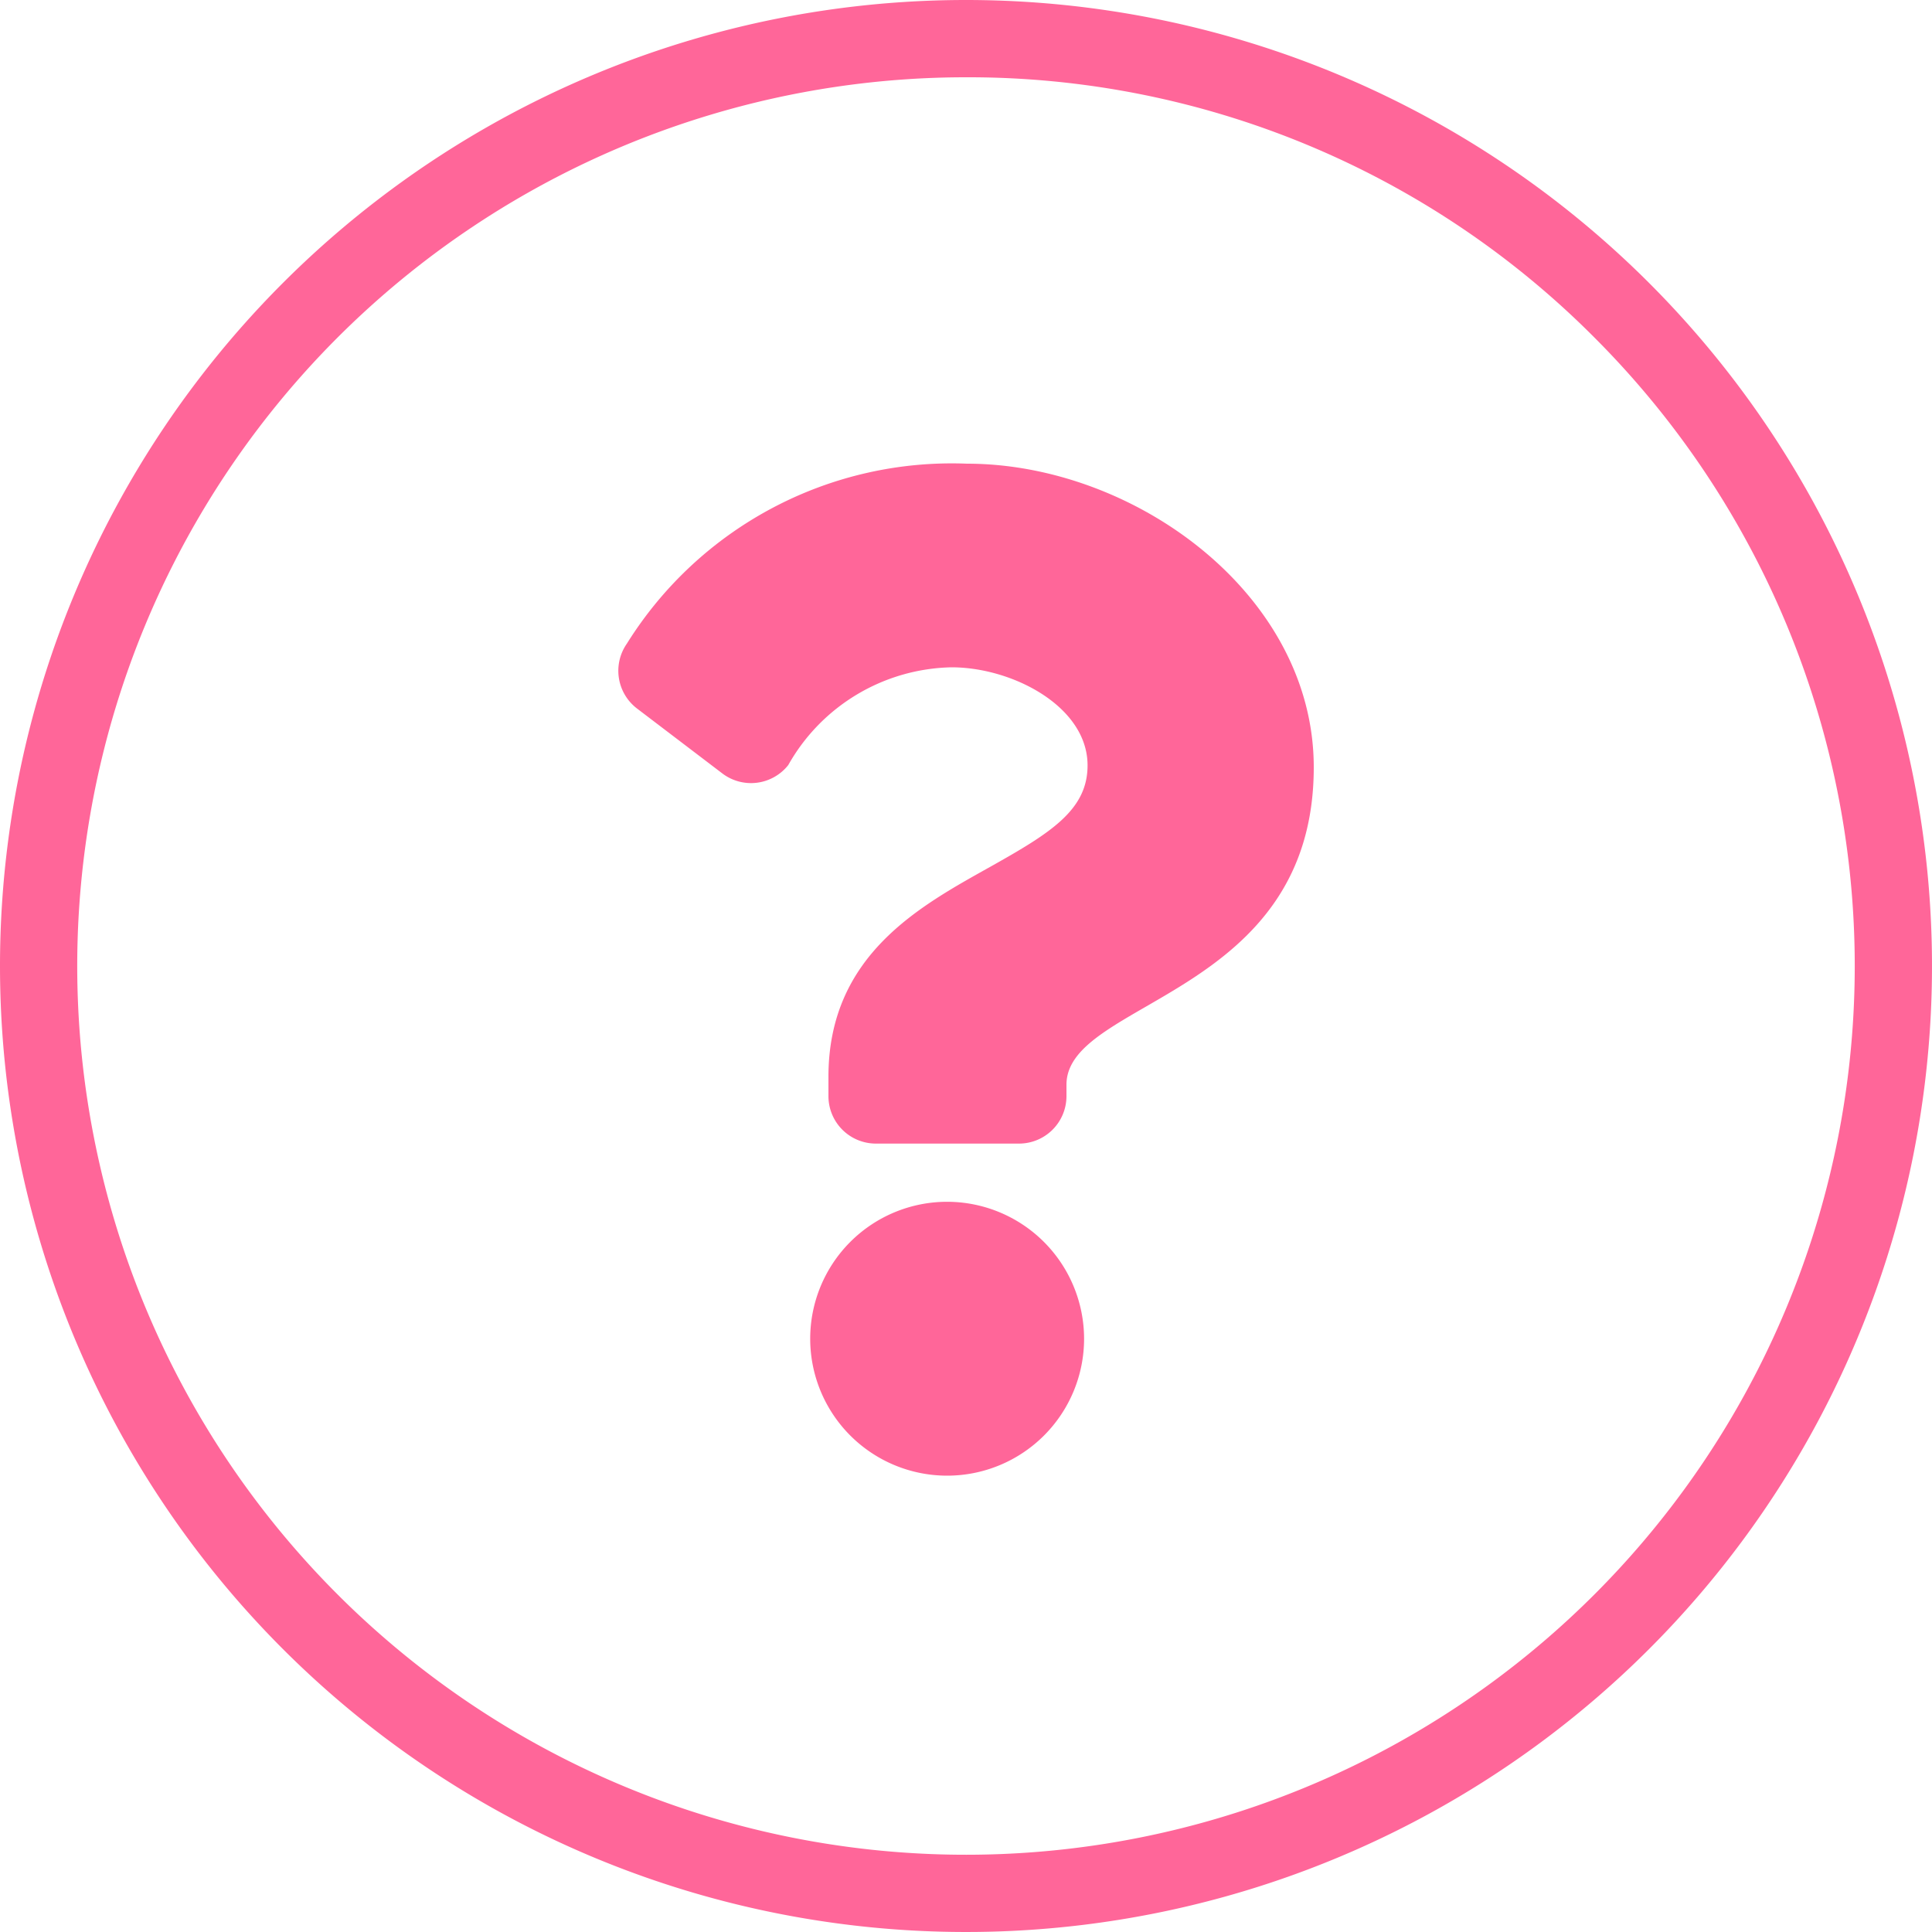
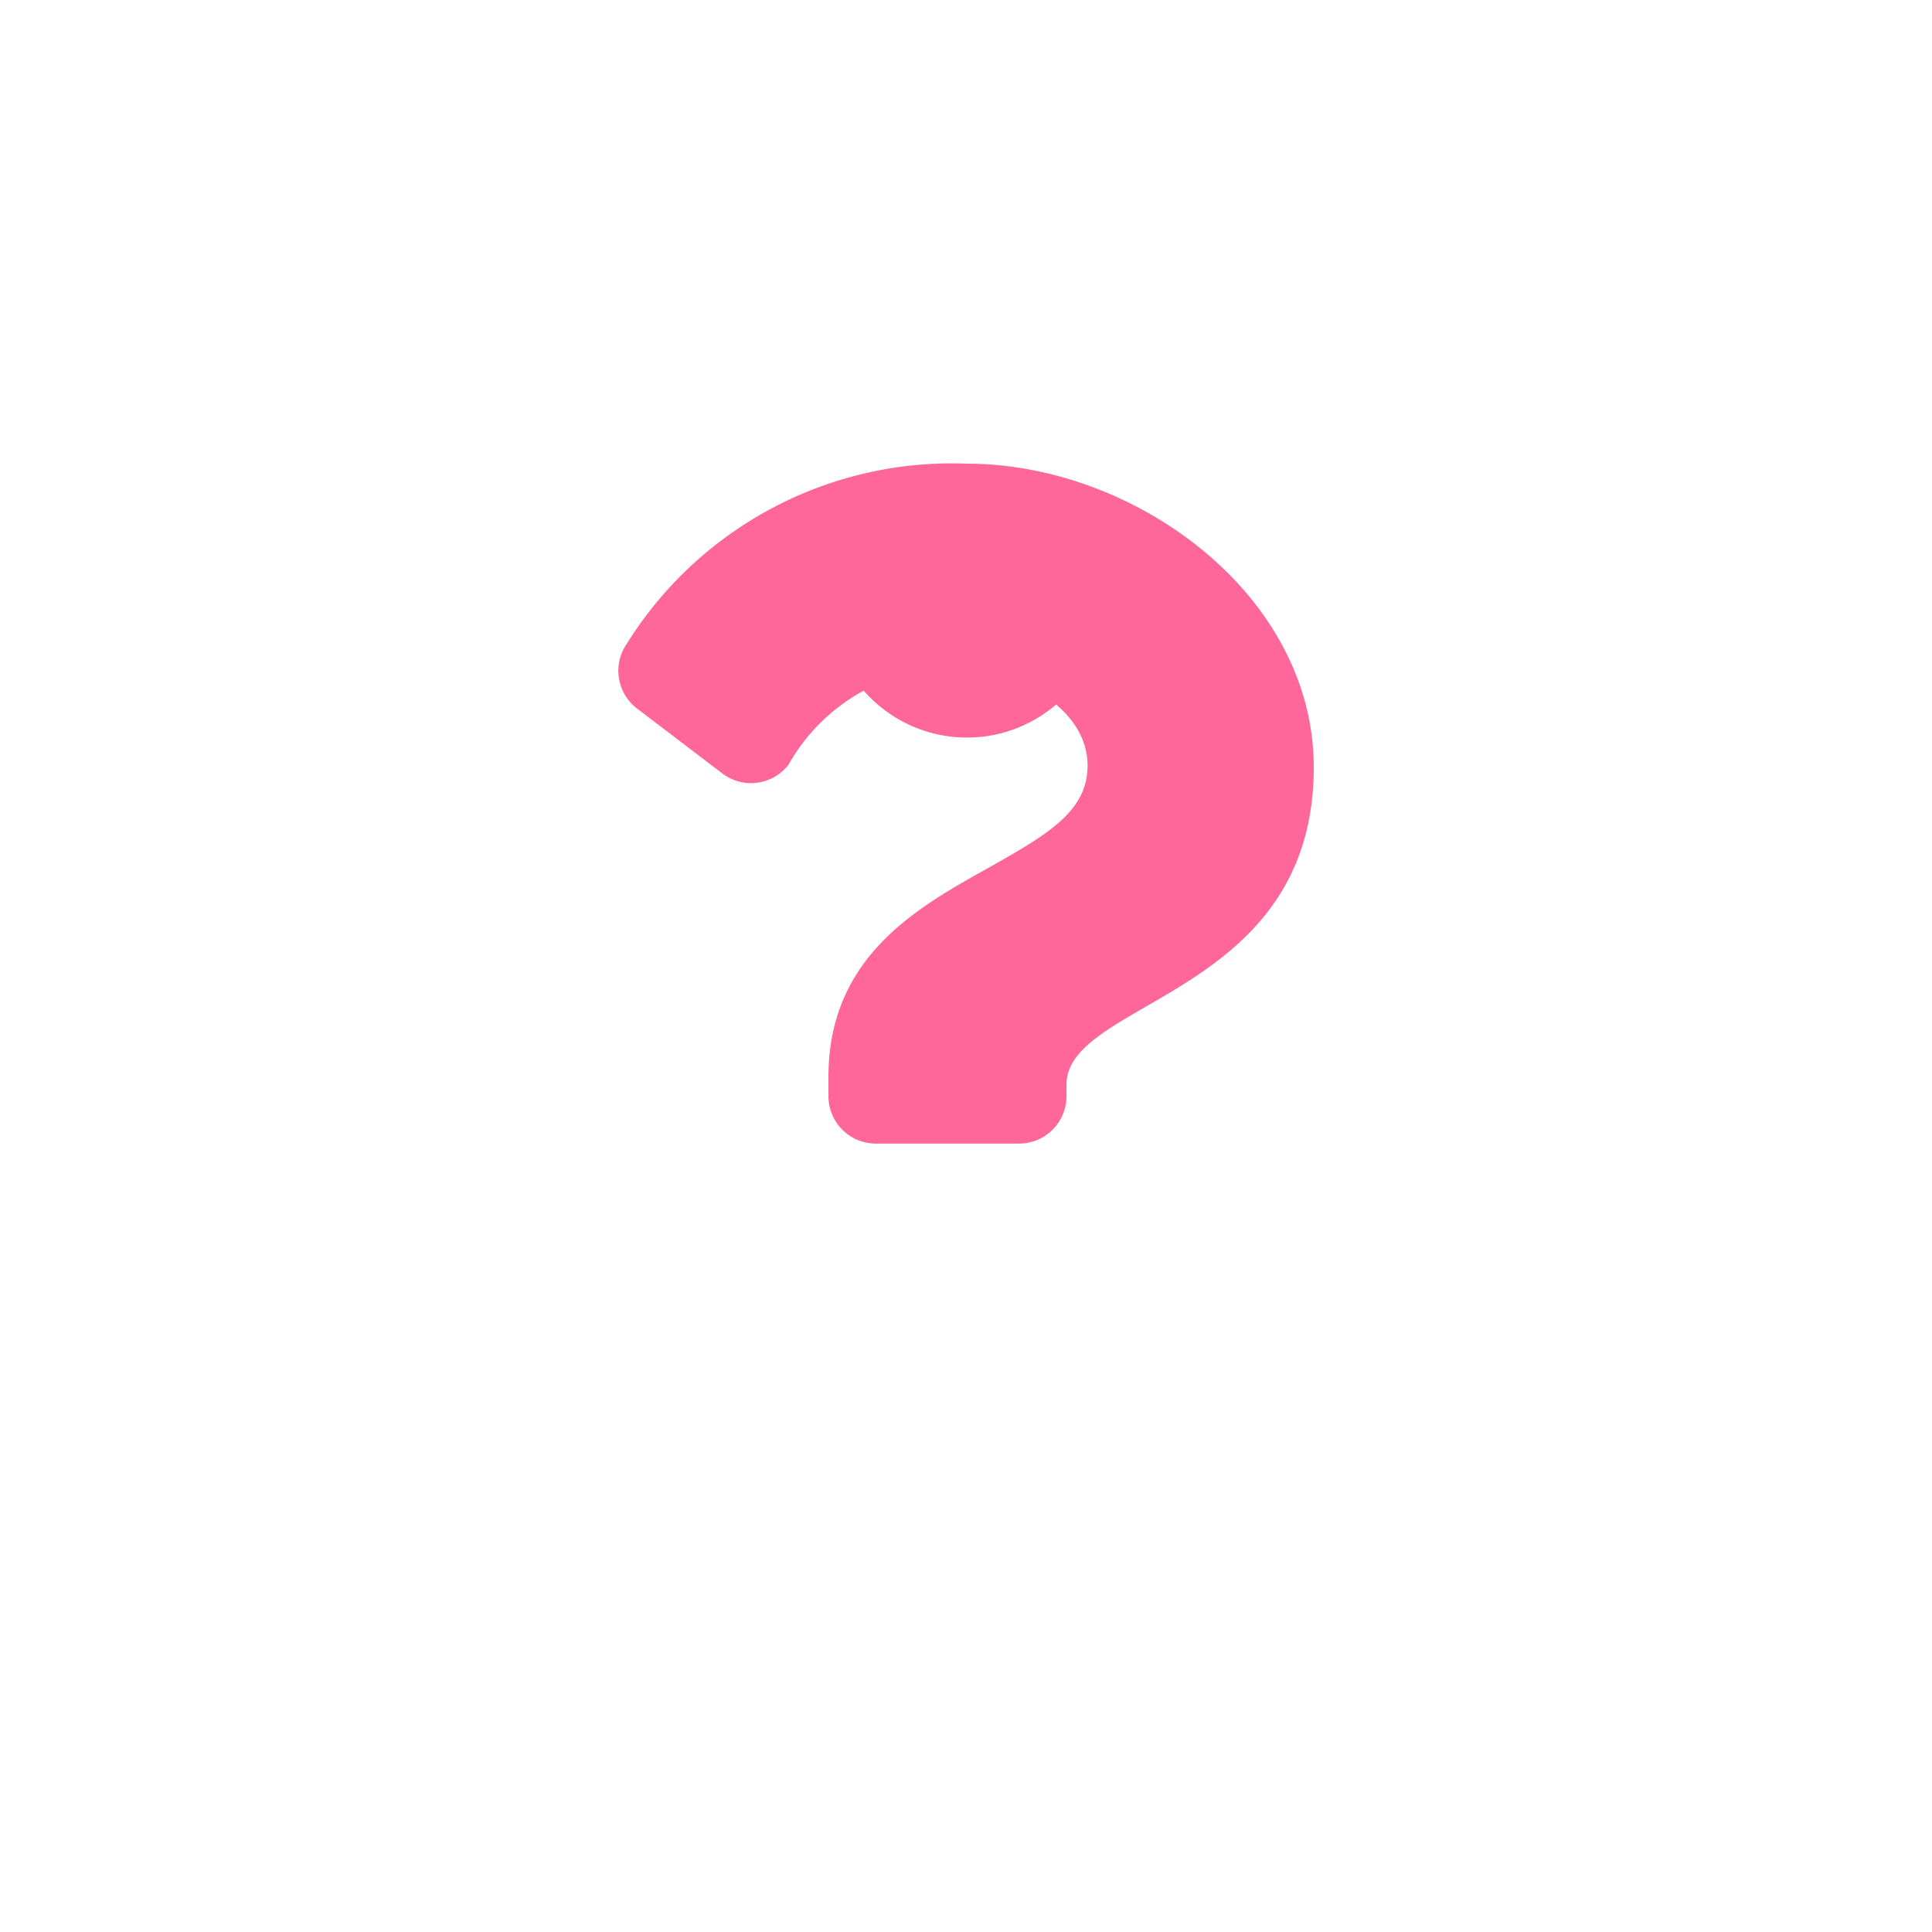
<svg xmlns="http://www.w3.org/2000/svg" width="25" height="25">
  <g data-name="グループ 4827">
    <g data-name="グループ 4826" fill="#f69">
-       <path data-name="楕円形 127" d="M12.5 1a11.5 11.5 0 00-8.132 19.632A11.5 11.5 0 0020.632 4.368 11.425 11.425 0 0012.5 1m0-1A12.5 12.5 0 110 12.5 12.5 12.5 0 0112.5 0z" />
-       <path data-name="Icon awesome-question" d="M12.512 6a4.955 4.955 0 00-4.4 2.328.614.614 0 00.132.841l1.1.837A.614.614 0 0010.2 9.9a2.481 2.481 0 012.113-1.265c.787 0 1.76.506 1.76 1.269 0 .577-.476.873-1.253 1.309-.906.508-2.1 1.14-2.1 2.721v.25a.614.614 0 00.614.614h1.848a.614.614 0 00.618-.614v-.148c0-1.1 3.2-1.142 3.2-4.108C17 7.694 14.683 6 12.512 6zm-.256 9.551a1.772 1.772 0 101.772 1.772 1.774 1.774 0 00-1.772-1.772z" />
+       <path data-name="Icon awesome-question" d="M12.512 6a4.955 4.955 0 00-4.4 2.328.614.614 0 00.132.841l1.1.837A.614.614 0 0010.2 9.9a2.481 2.481 0 012.113-1.265c.787 0 1.76.506 1.76 1.269 0 .577-.476.873-1.253 1.309-.906.508-2.1 1.14-2.1 2.721v.25a.614.614 0 00.614.614h1.848a.614.614 0 00.618-.614v-.148c0-1.1 3.2-1.142 3.2-4.108C17 7.694 14.683 6 12.512 6za1.772 1.772 0 101.772 1.772 1.774 1.774 0 00-1.772-1.772z" />
    </g>
  </g>
</svg>